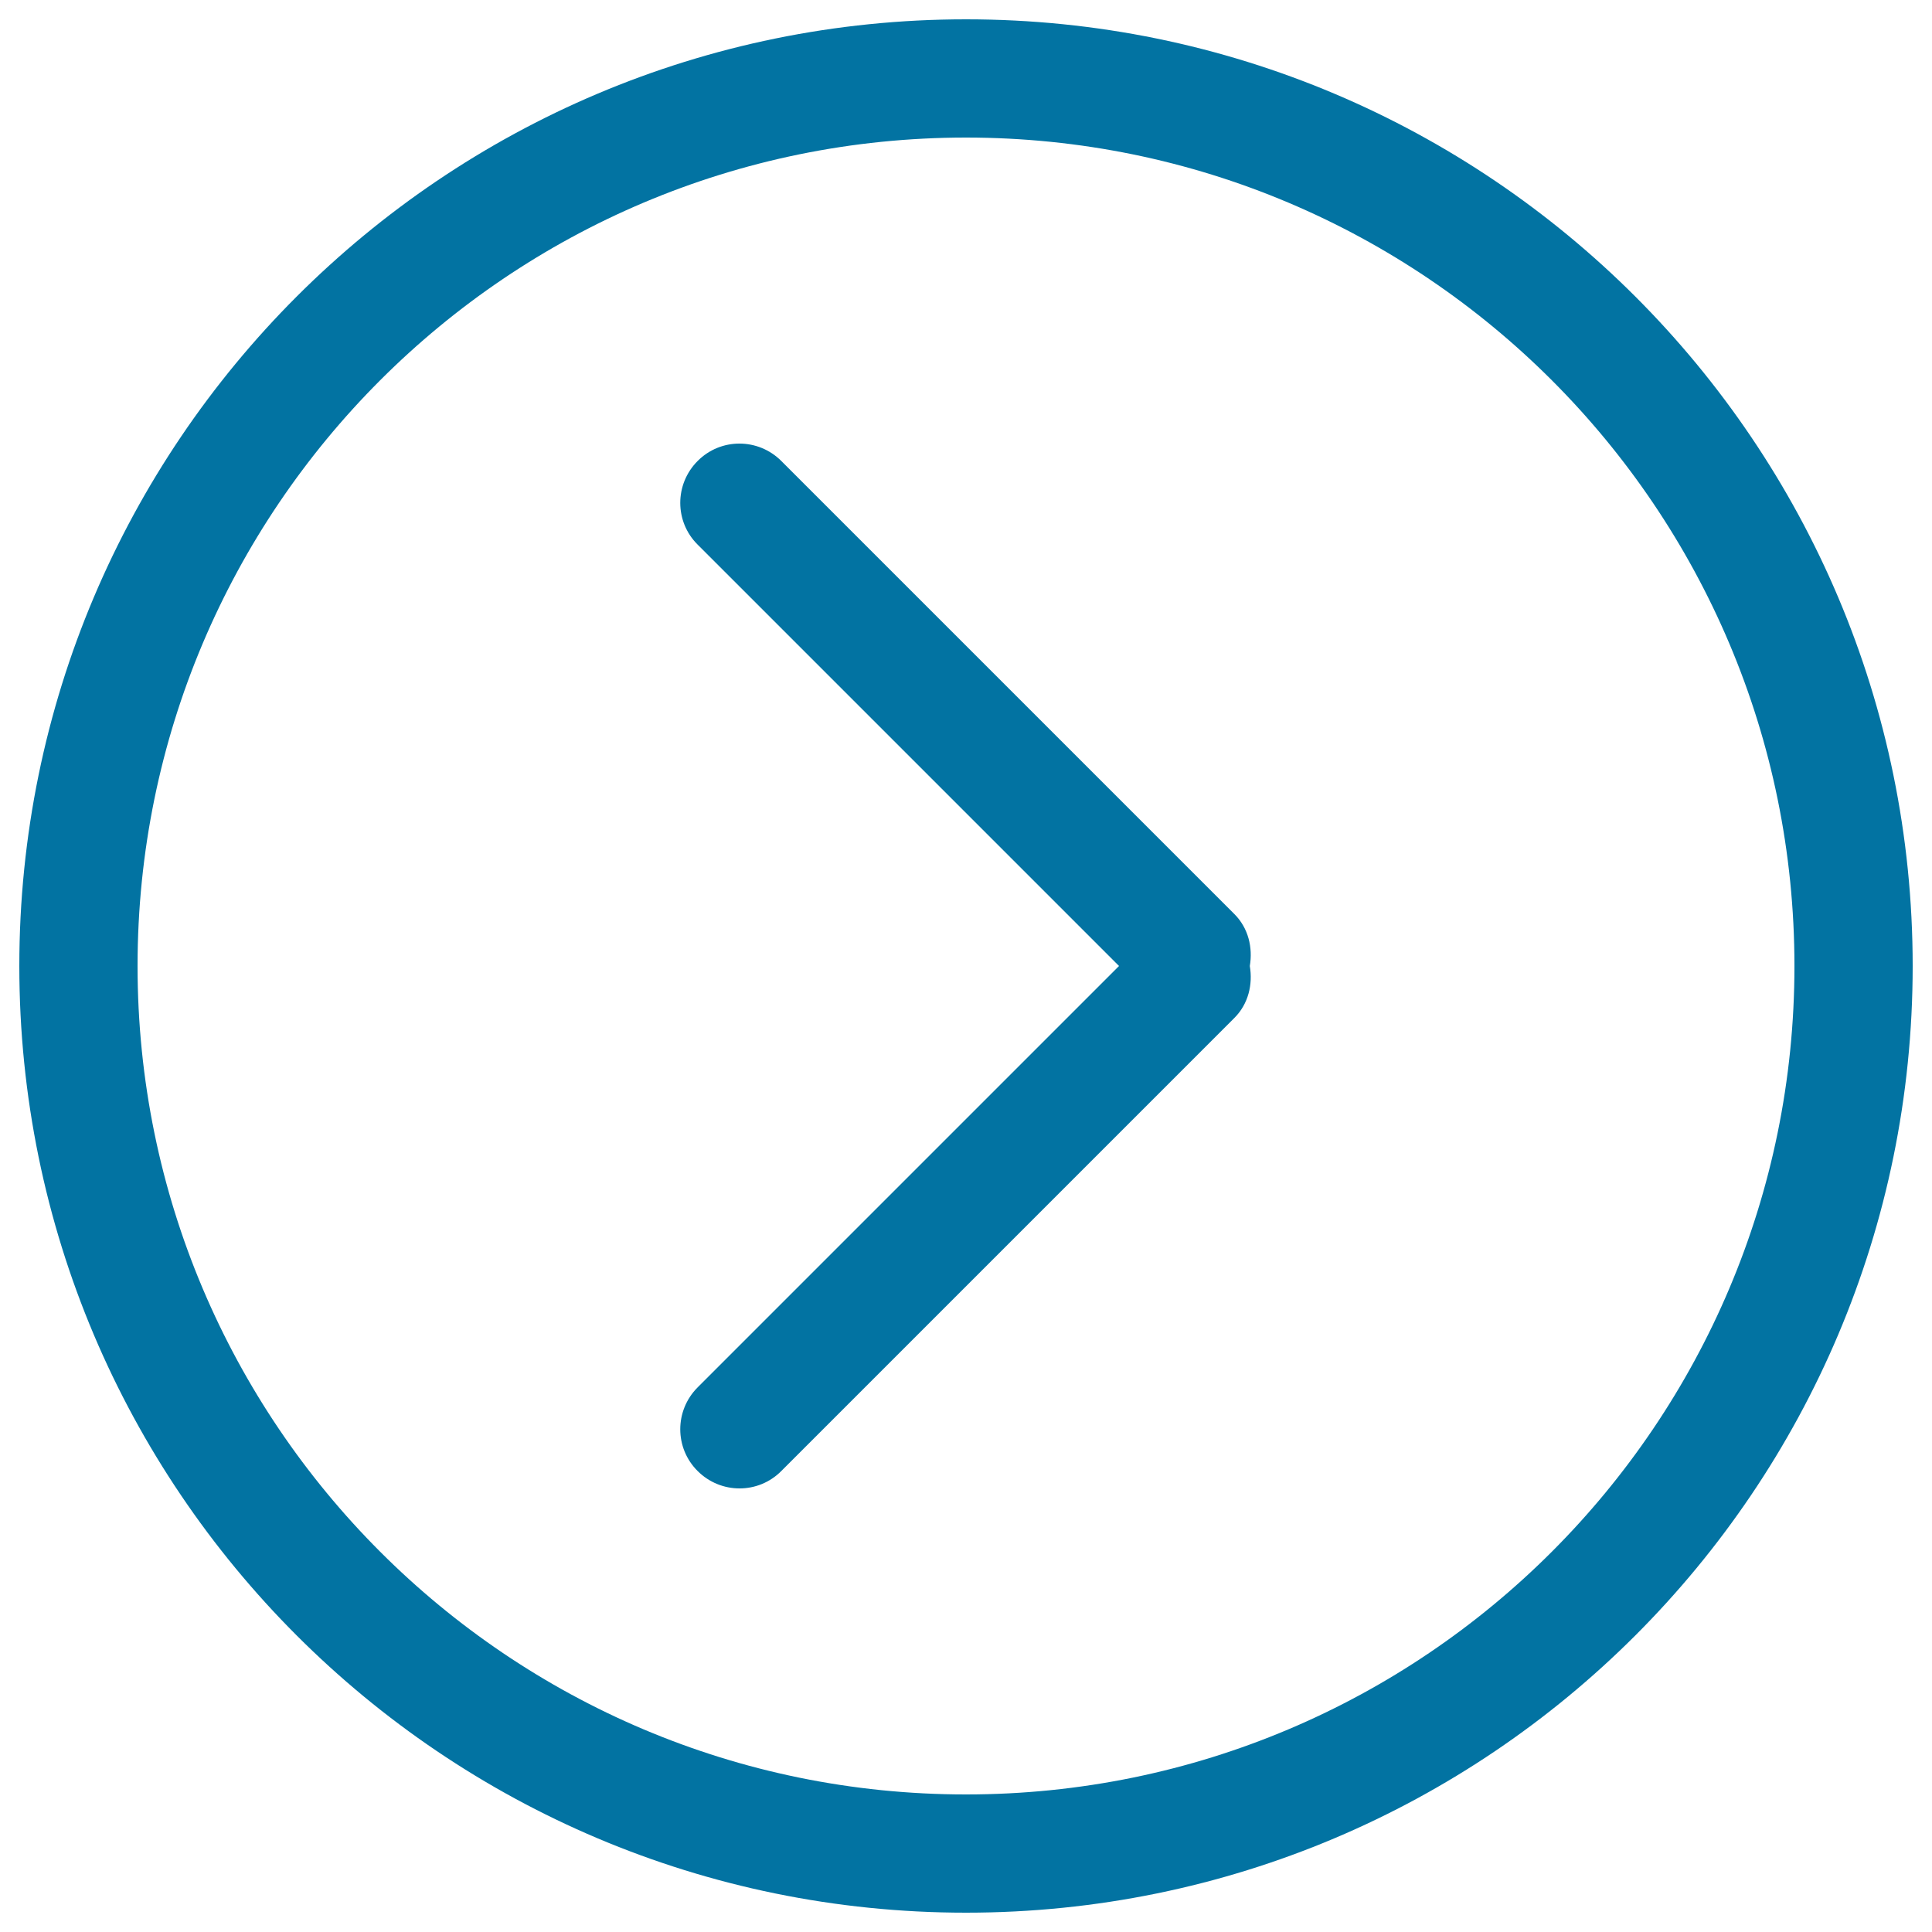
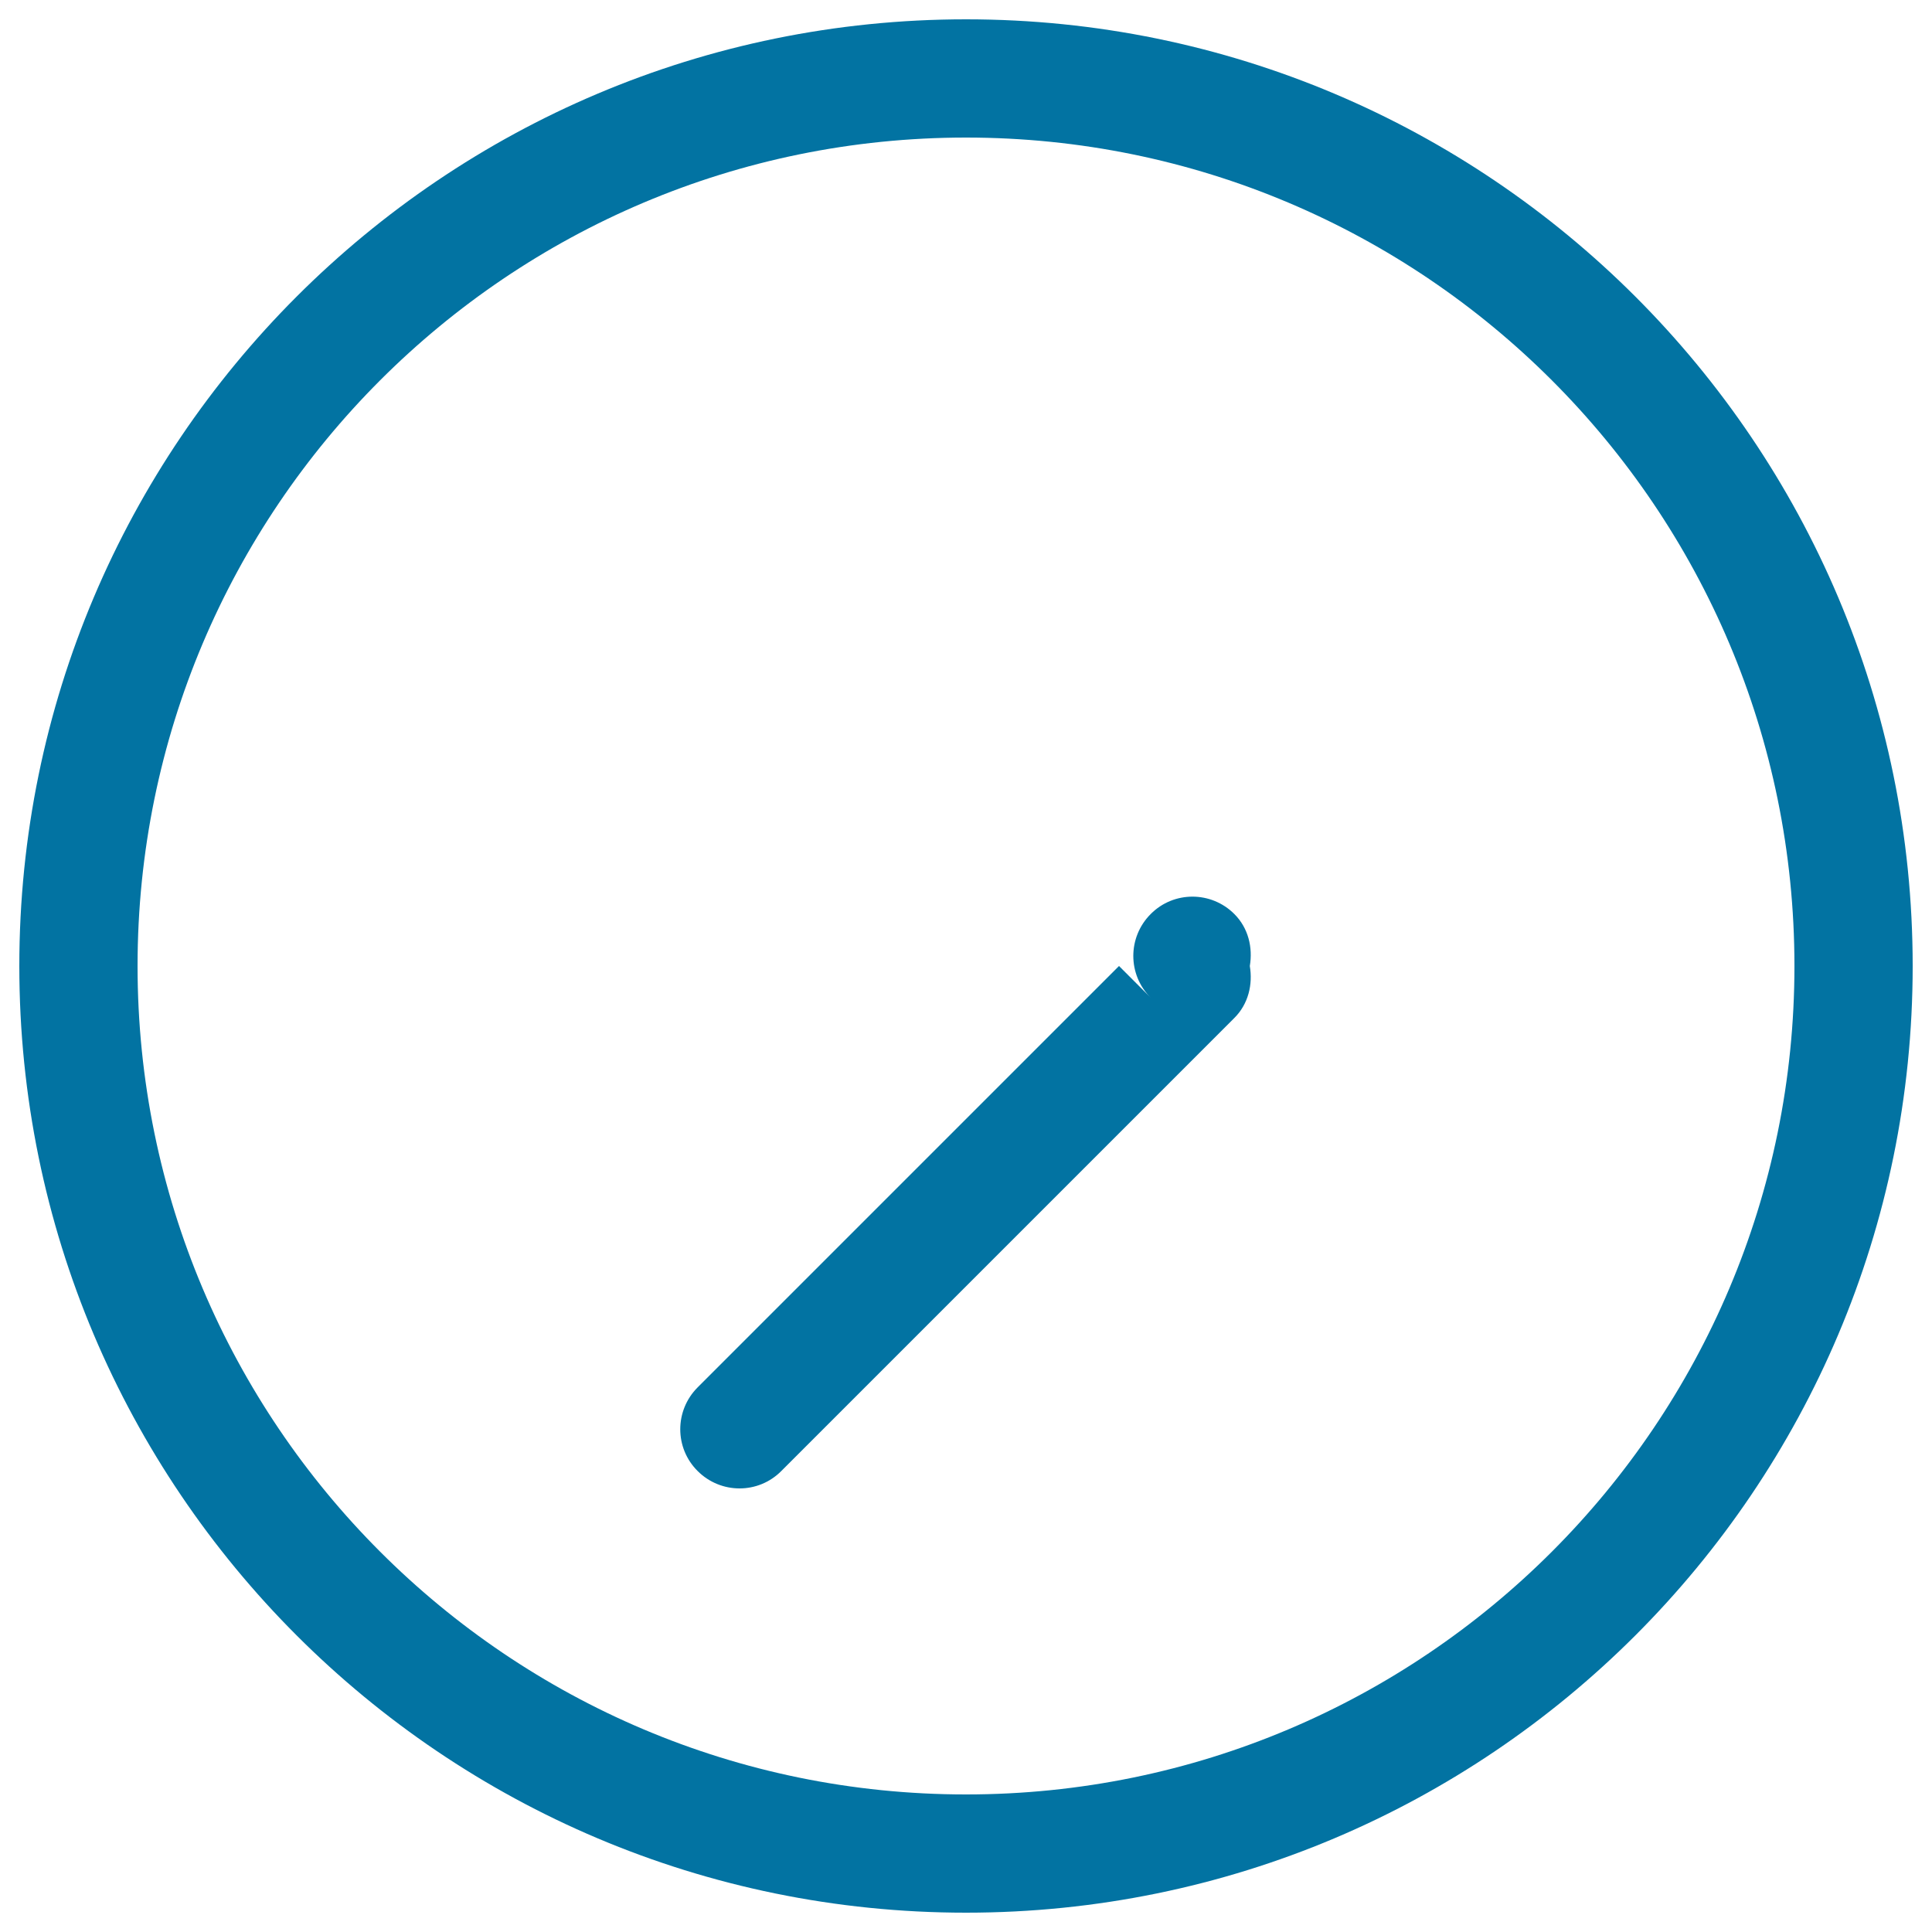
<svg xmlns="http://www.w3.org/2000/svg" viewBox="0 0 1000 1000" style="fill:#0273a2">
  <title>Right Arrow Circular Outlined Button SVG icon</title>
  <g>
    <g id="_x31__24_">
      <g>
-         <path d="M638.9,473.1L404.4,238.6c-12-12-31.4-12-43.3,0c-12,12-12,31.4,0,43.3L579.2,500L361.1,718.1c-12,12-12,31.4,0,43.3c12,12,31.4,12,43.3,0l234.5-234.5c7.3-7.3,9.6-17.4,8-26.9C648.5,490.5,646.2,480.4,638.9,473.1z M500,10C229.4,10,10,229.4,10,500c0,270.6,219.4,490,490,490c270.6,0,490-219.4,490-490C990,229.4,770.6,10,500,10z M500,928.8c-236.8,0-428.8-192-428.8-428.8c0-236.8,192-428.8,428.8-428.8c236.8,0,428.8,192,428.8,428.8C928.8,736.8,736.8,928.8,500,928.8z" />
+         <path d="M638.9,473.1c-12-12-31.4-12-43.3,0c-12,12-12,31.4,0,43.3L579.2,500L361.1,718.1c-12,12-12,31.4,0,43.3c12,12,31.4,12,43.3,0l234.5-234.5c7.3-7.3,9.6-17.4,8-26.9C648.5,490.5,646.2,480.4,638.9,473.1z M500,10C229.4,10,10,229.4,10,500c0,270.6,219.4,490,490,490c270.6,0,490-219.4,490-490C990,229.4,770.6,10,500,10z M500,928.8c-236.8,0-428.8-192-428.8-428.8c0-236.8,192-428.8,428.8-428.8c236.8,0,428.8,192,428.8,428.8C928.8,736.8,736.8,928.8,500,928.8z" />
      </g>
    </g>
  </g>
</svg>